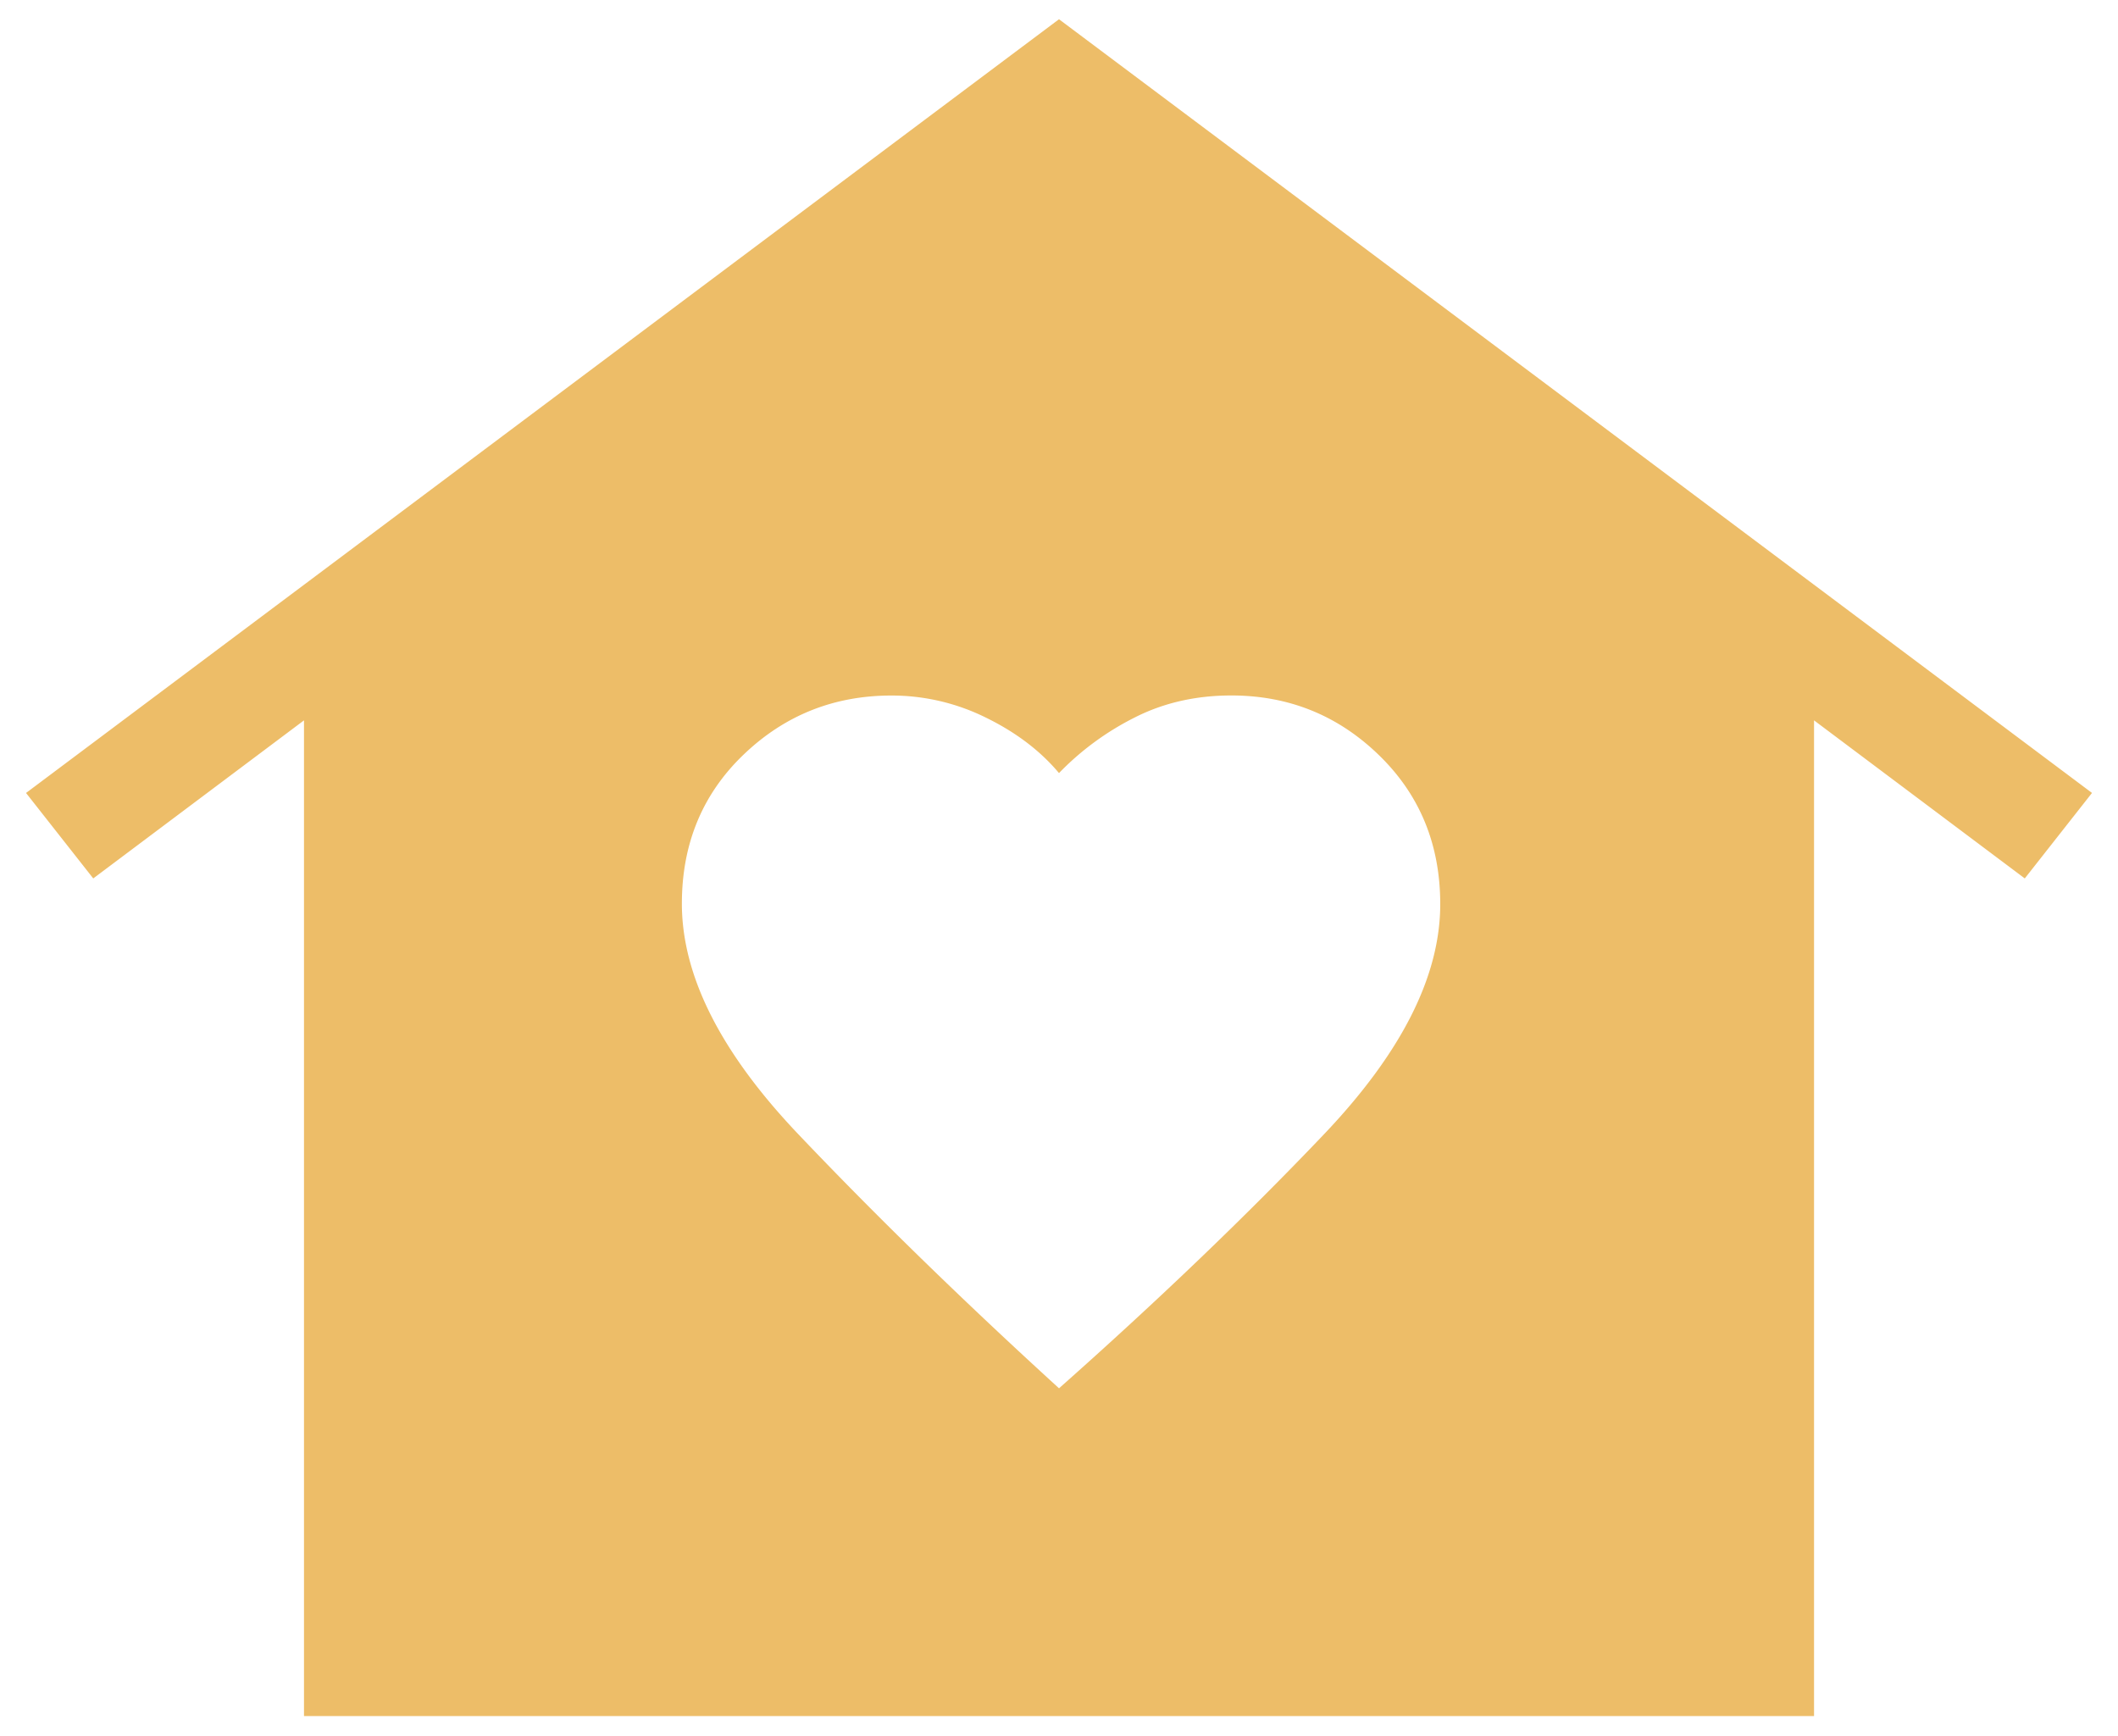
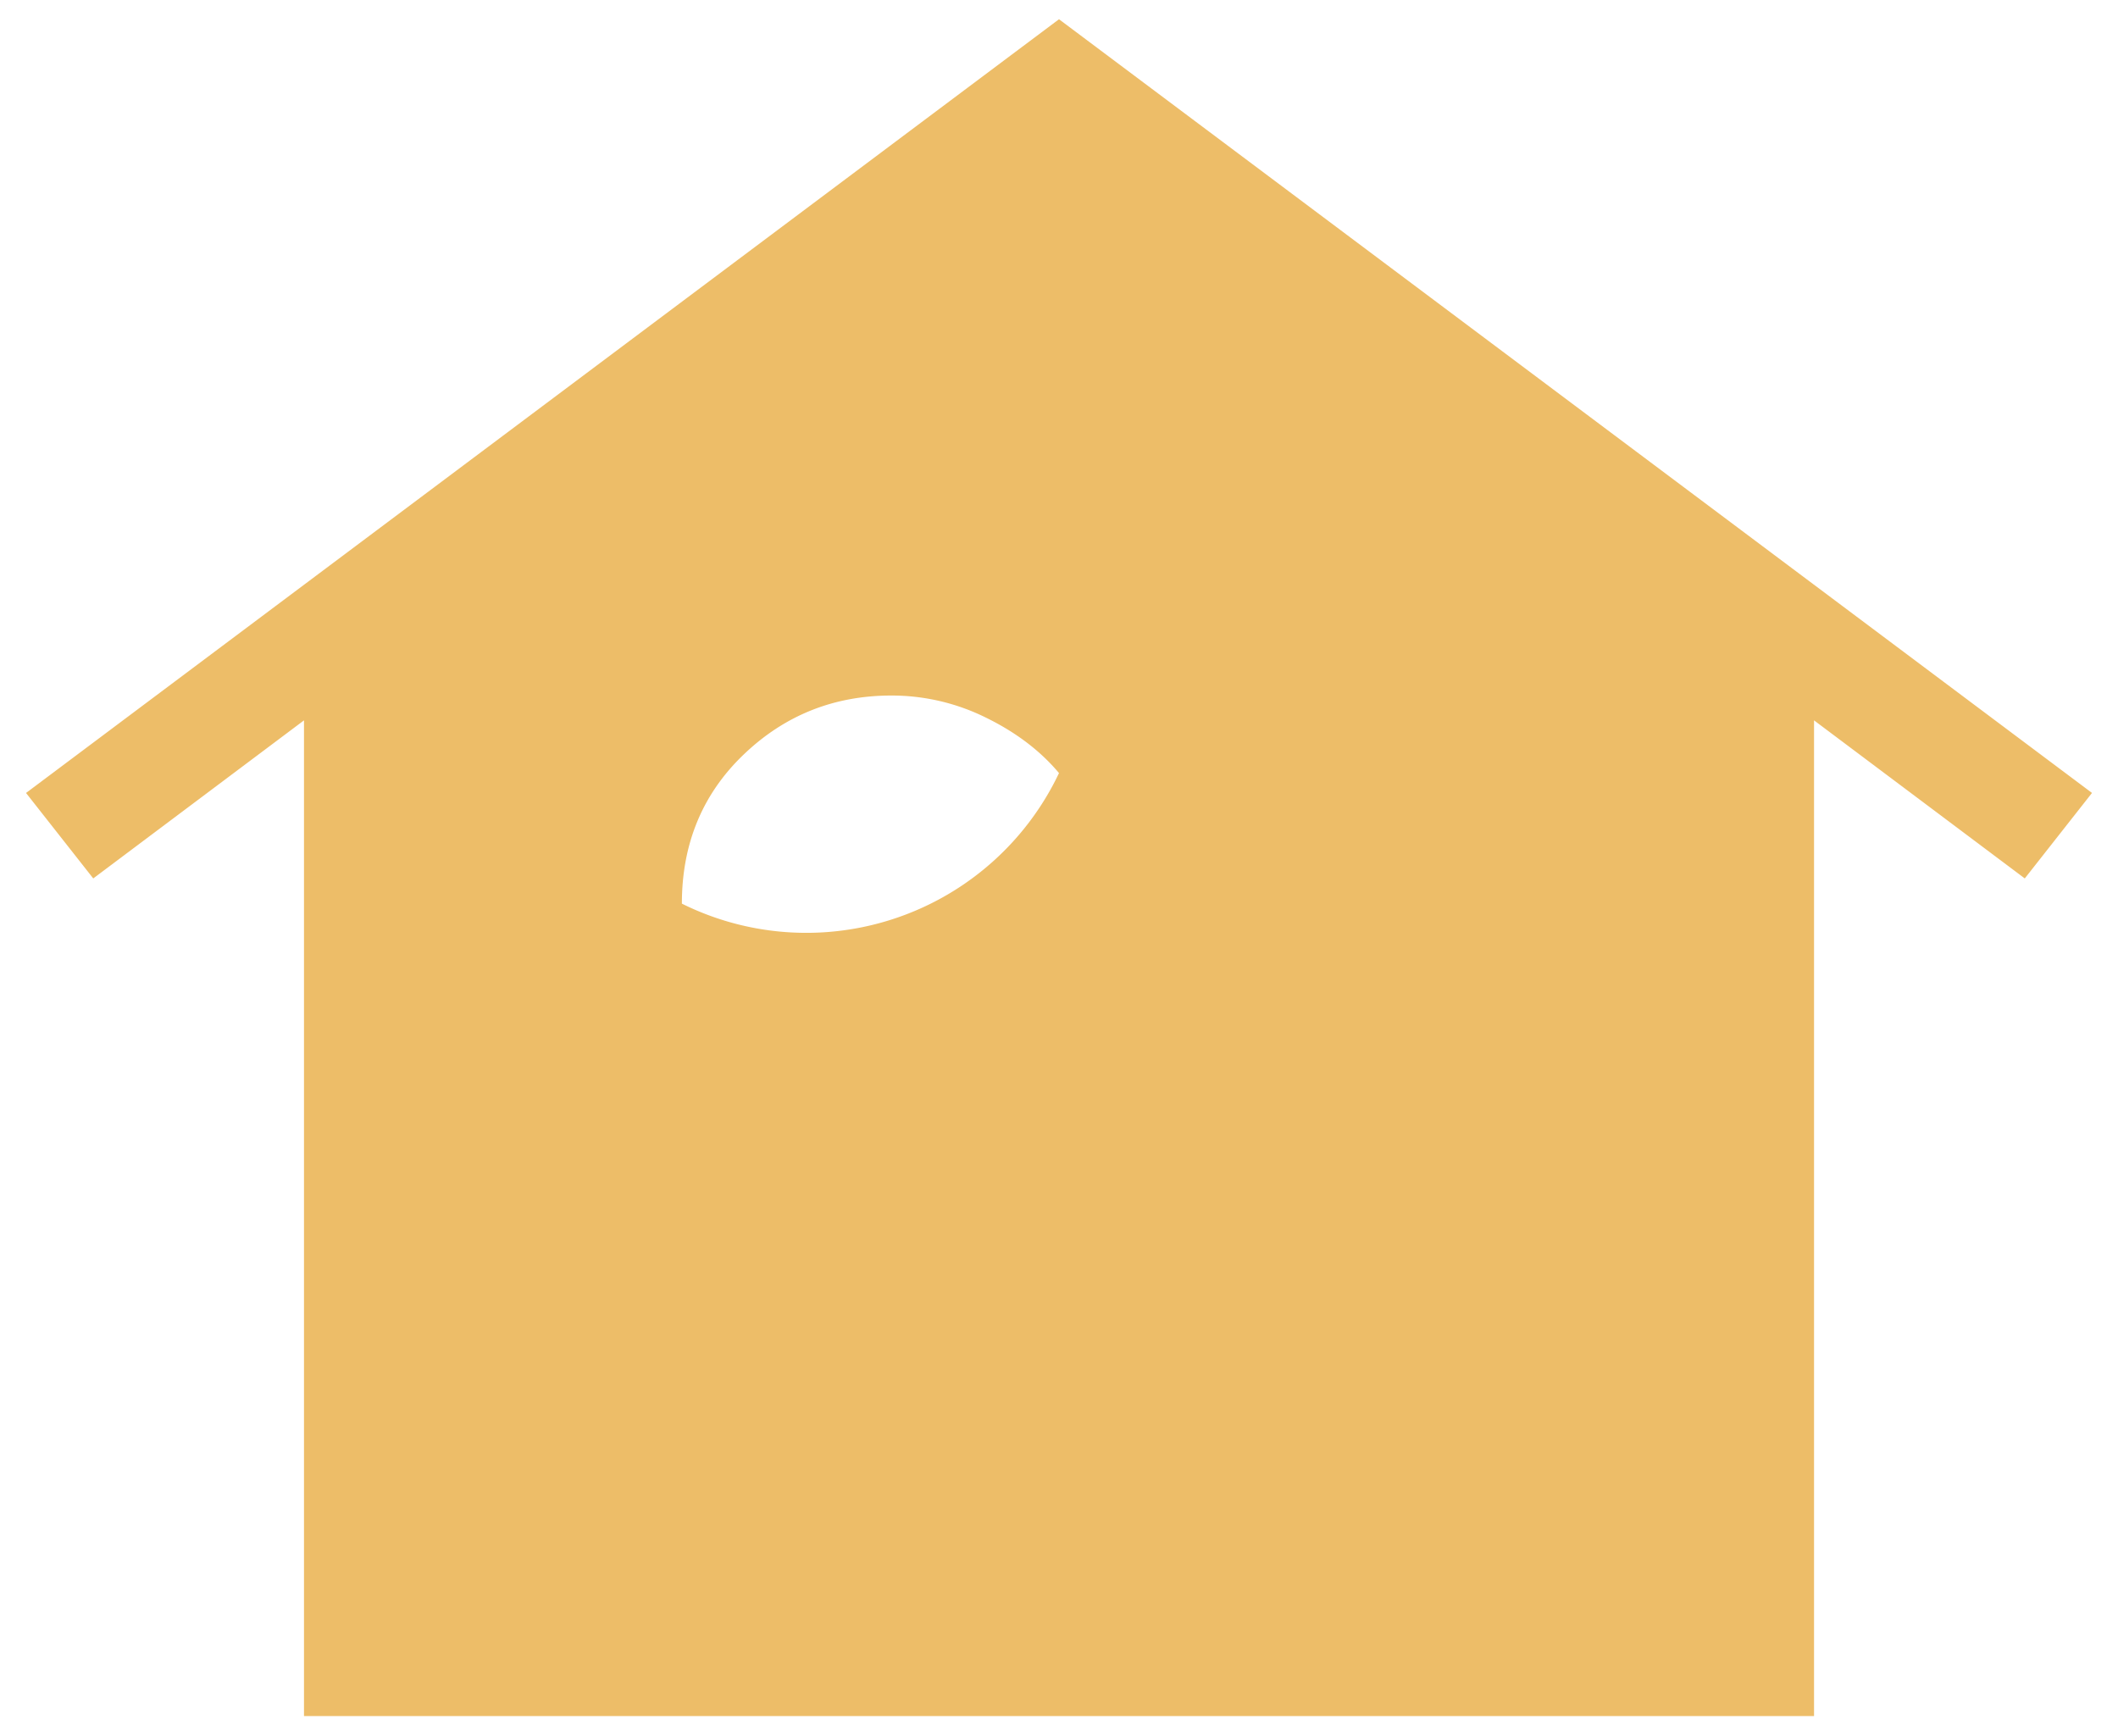
<svg xmlns="http://www.w3.org/2000/svg" width="72" height="59" fill="none">
-   <path d="m36 .654 35.116 26.3-2.285 2.906-7.164-5.373v33.846H10.334V24.487L3.17 29.86.885 26.955 36 .654zM23.18 30.717c0 2.452 1.32 5.064 3.957 7.837 2.637 2.774 5.592 5.653 8.864 8.638 3.366-2.985 6.367-5.862 9.004-8.632 2.637-2.77 3.955-5.378 3.955-7.825 0-2.031-.696-3.721-2.088-5.07-1.393-1.35-3.064-2.024-5.014-2.024-1.207 0-2.303.25-3.287.75A9.509 9.509 0 0 0 36 26.279c-.635-.757-1.463-1.386-2.486-1.886a7.21 7.21 0 0 0-3.21-.75c-1.955 0-3.632.67-5.029 2.011-1.397 1.34-2.095 3.029-2.095 5.064z" fill="#EDBD68" />
+   <path d="m36 .654 35.116 26.3-2.285 2.906-7.164-5.373v33.846H10.334V24.487L3.17 29.86.885 26.955 36 .654zM23.18 30.717A9.509 9.509 0 0 0 36 26.279c-.635-.757-1.463-1.386-2.486-1.886a7.21 7.21 0 0 0-3.21-.75c-1.955 0-3.632.67-5.029 2.011-1.397 1.34-2.095 3.029-2.095 5.064z" fill="#EDBD68" />
</svg>